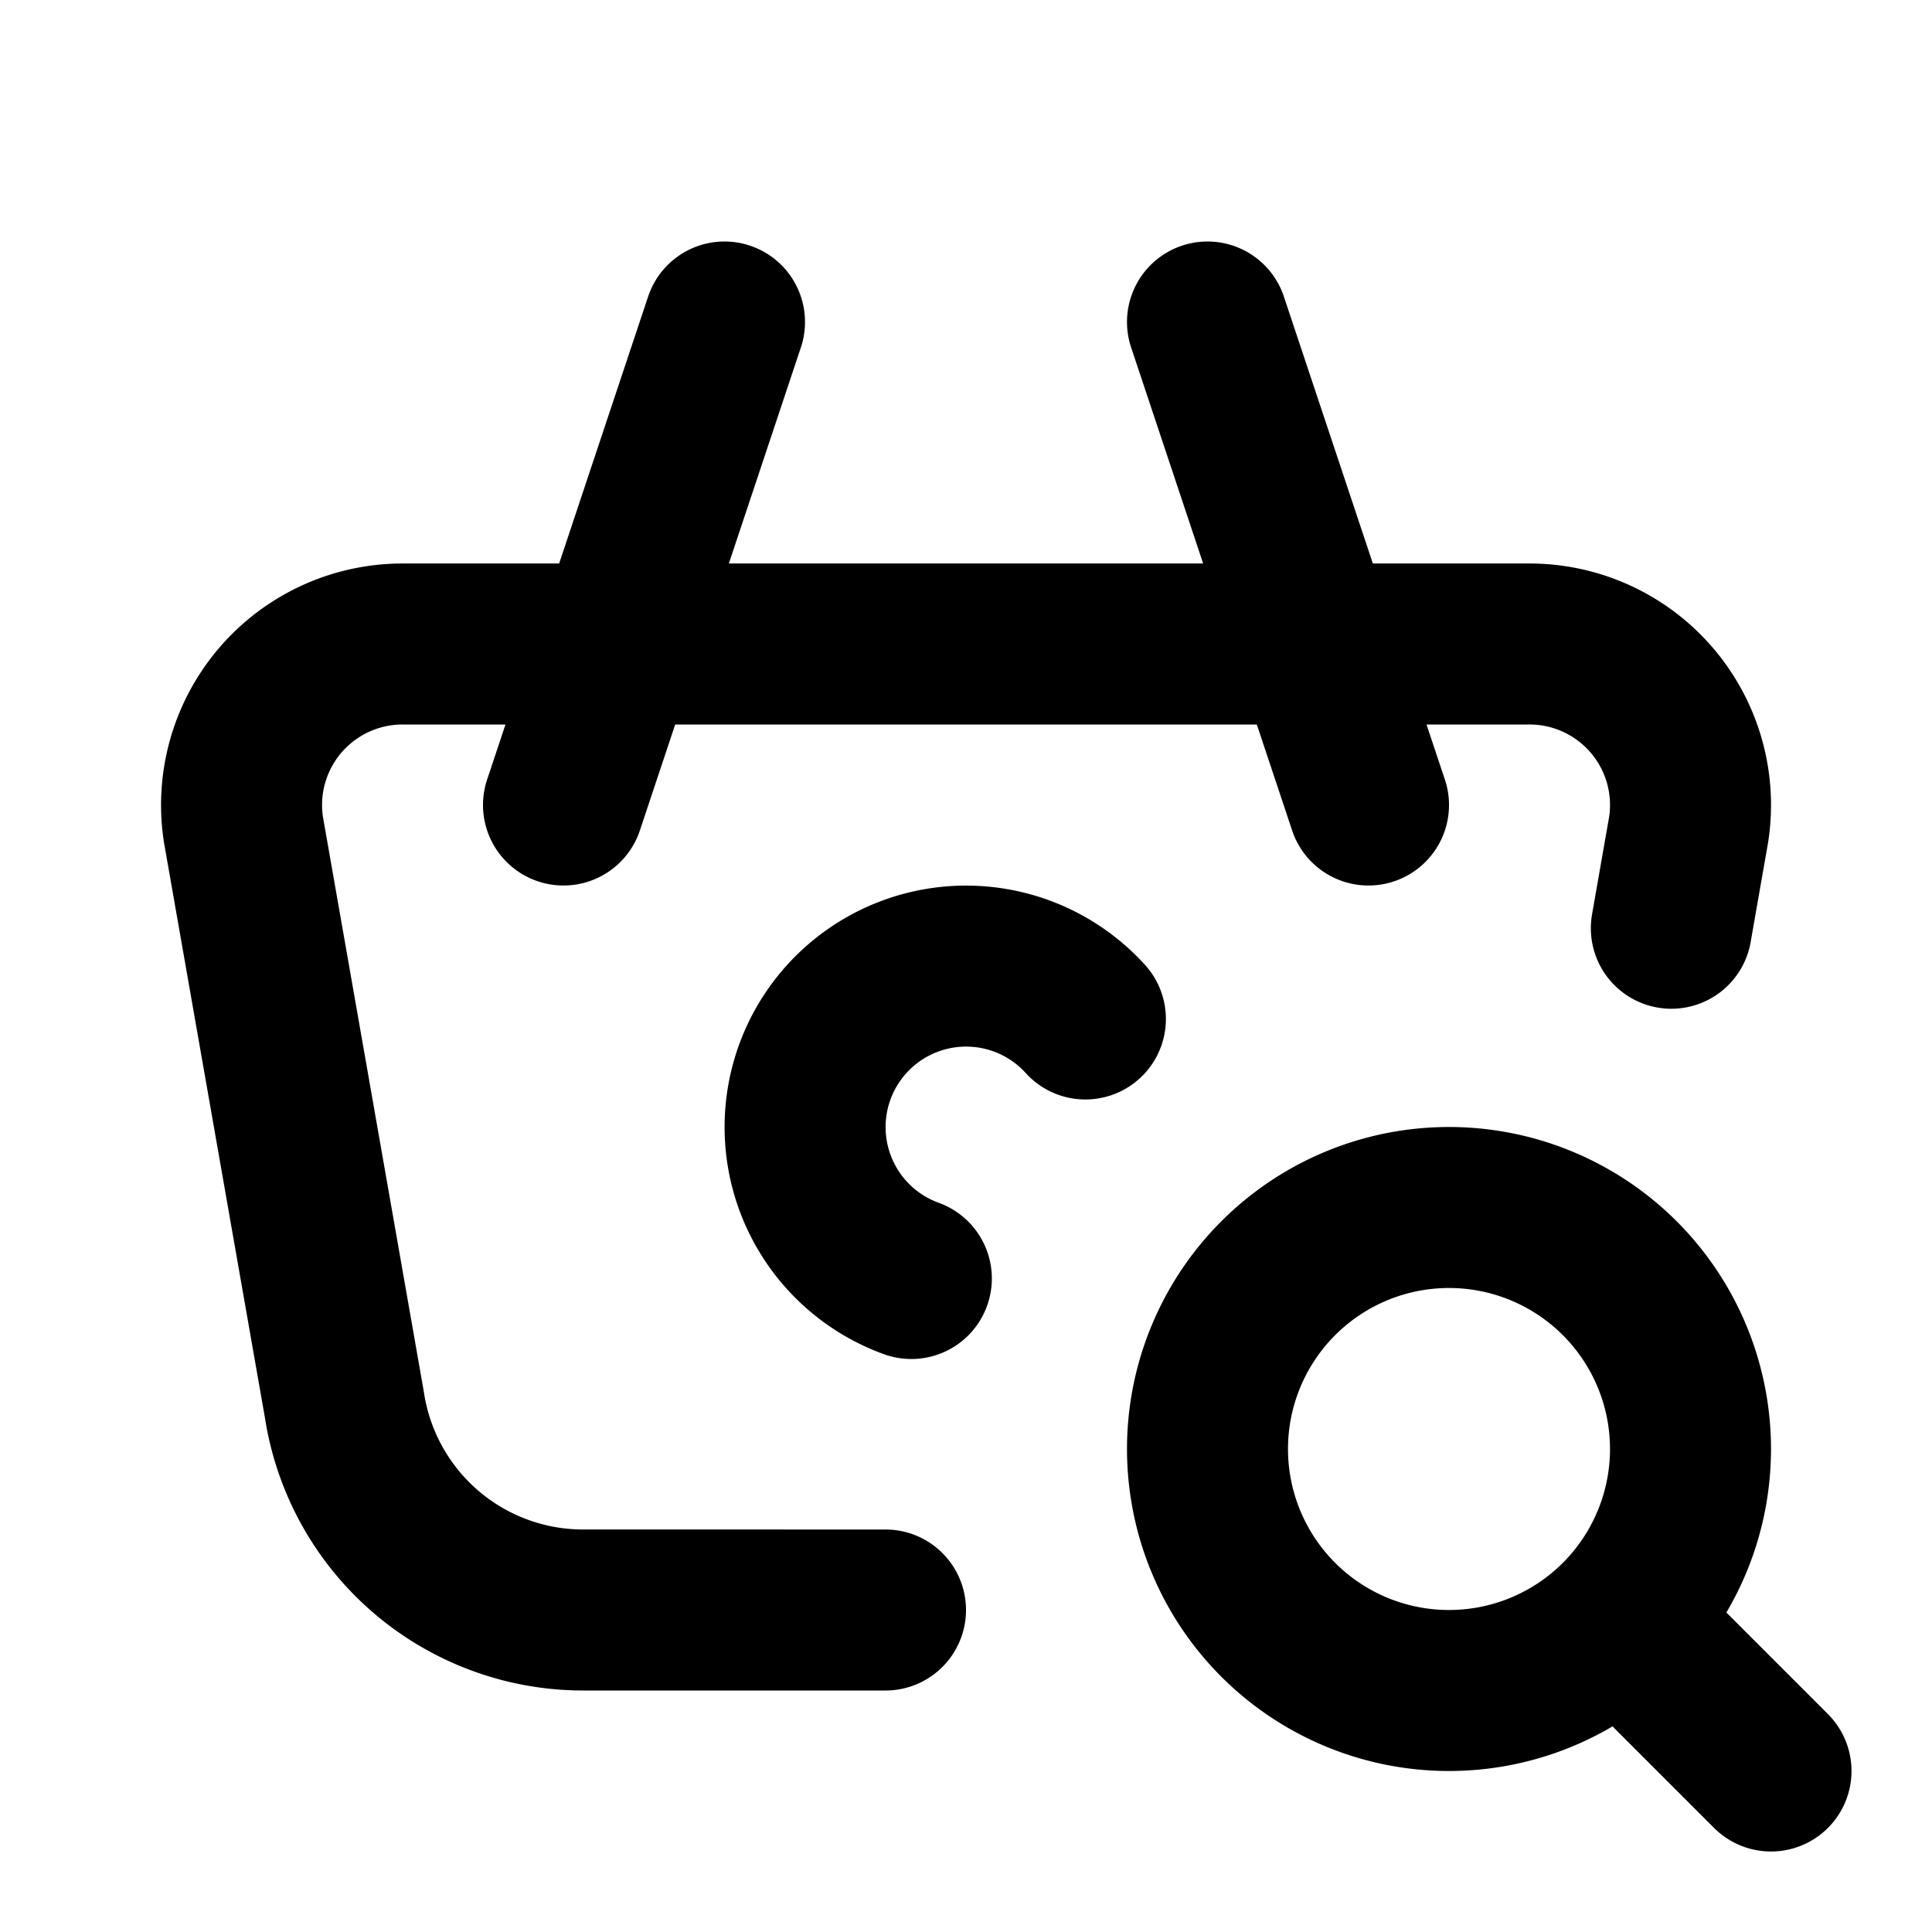
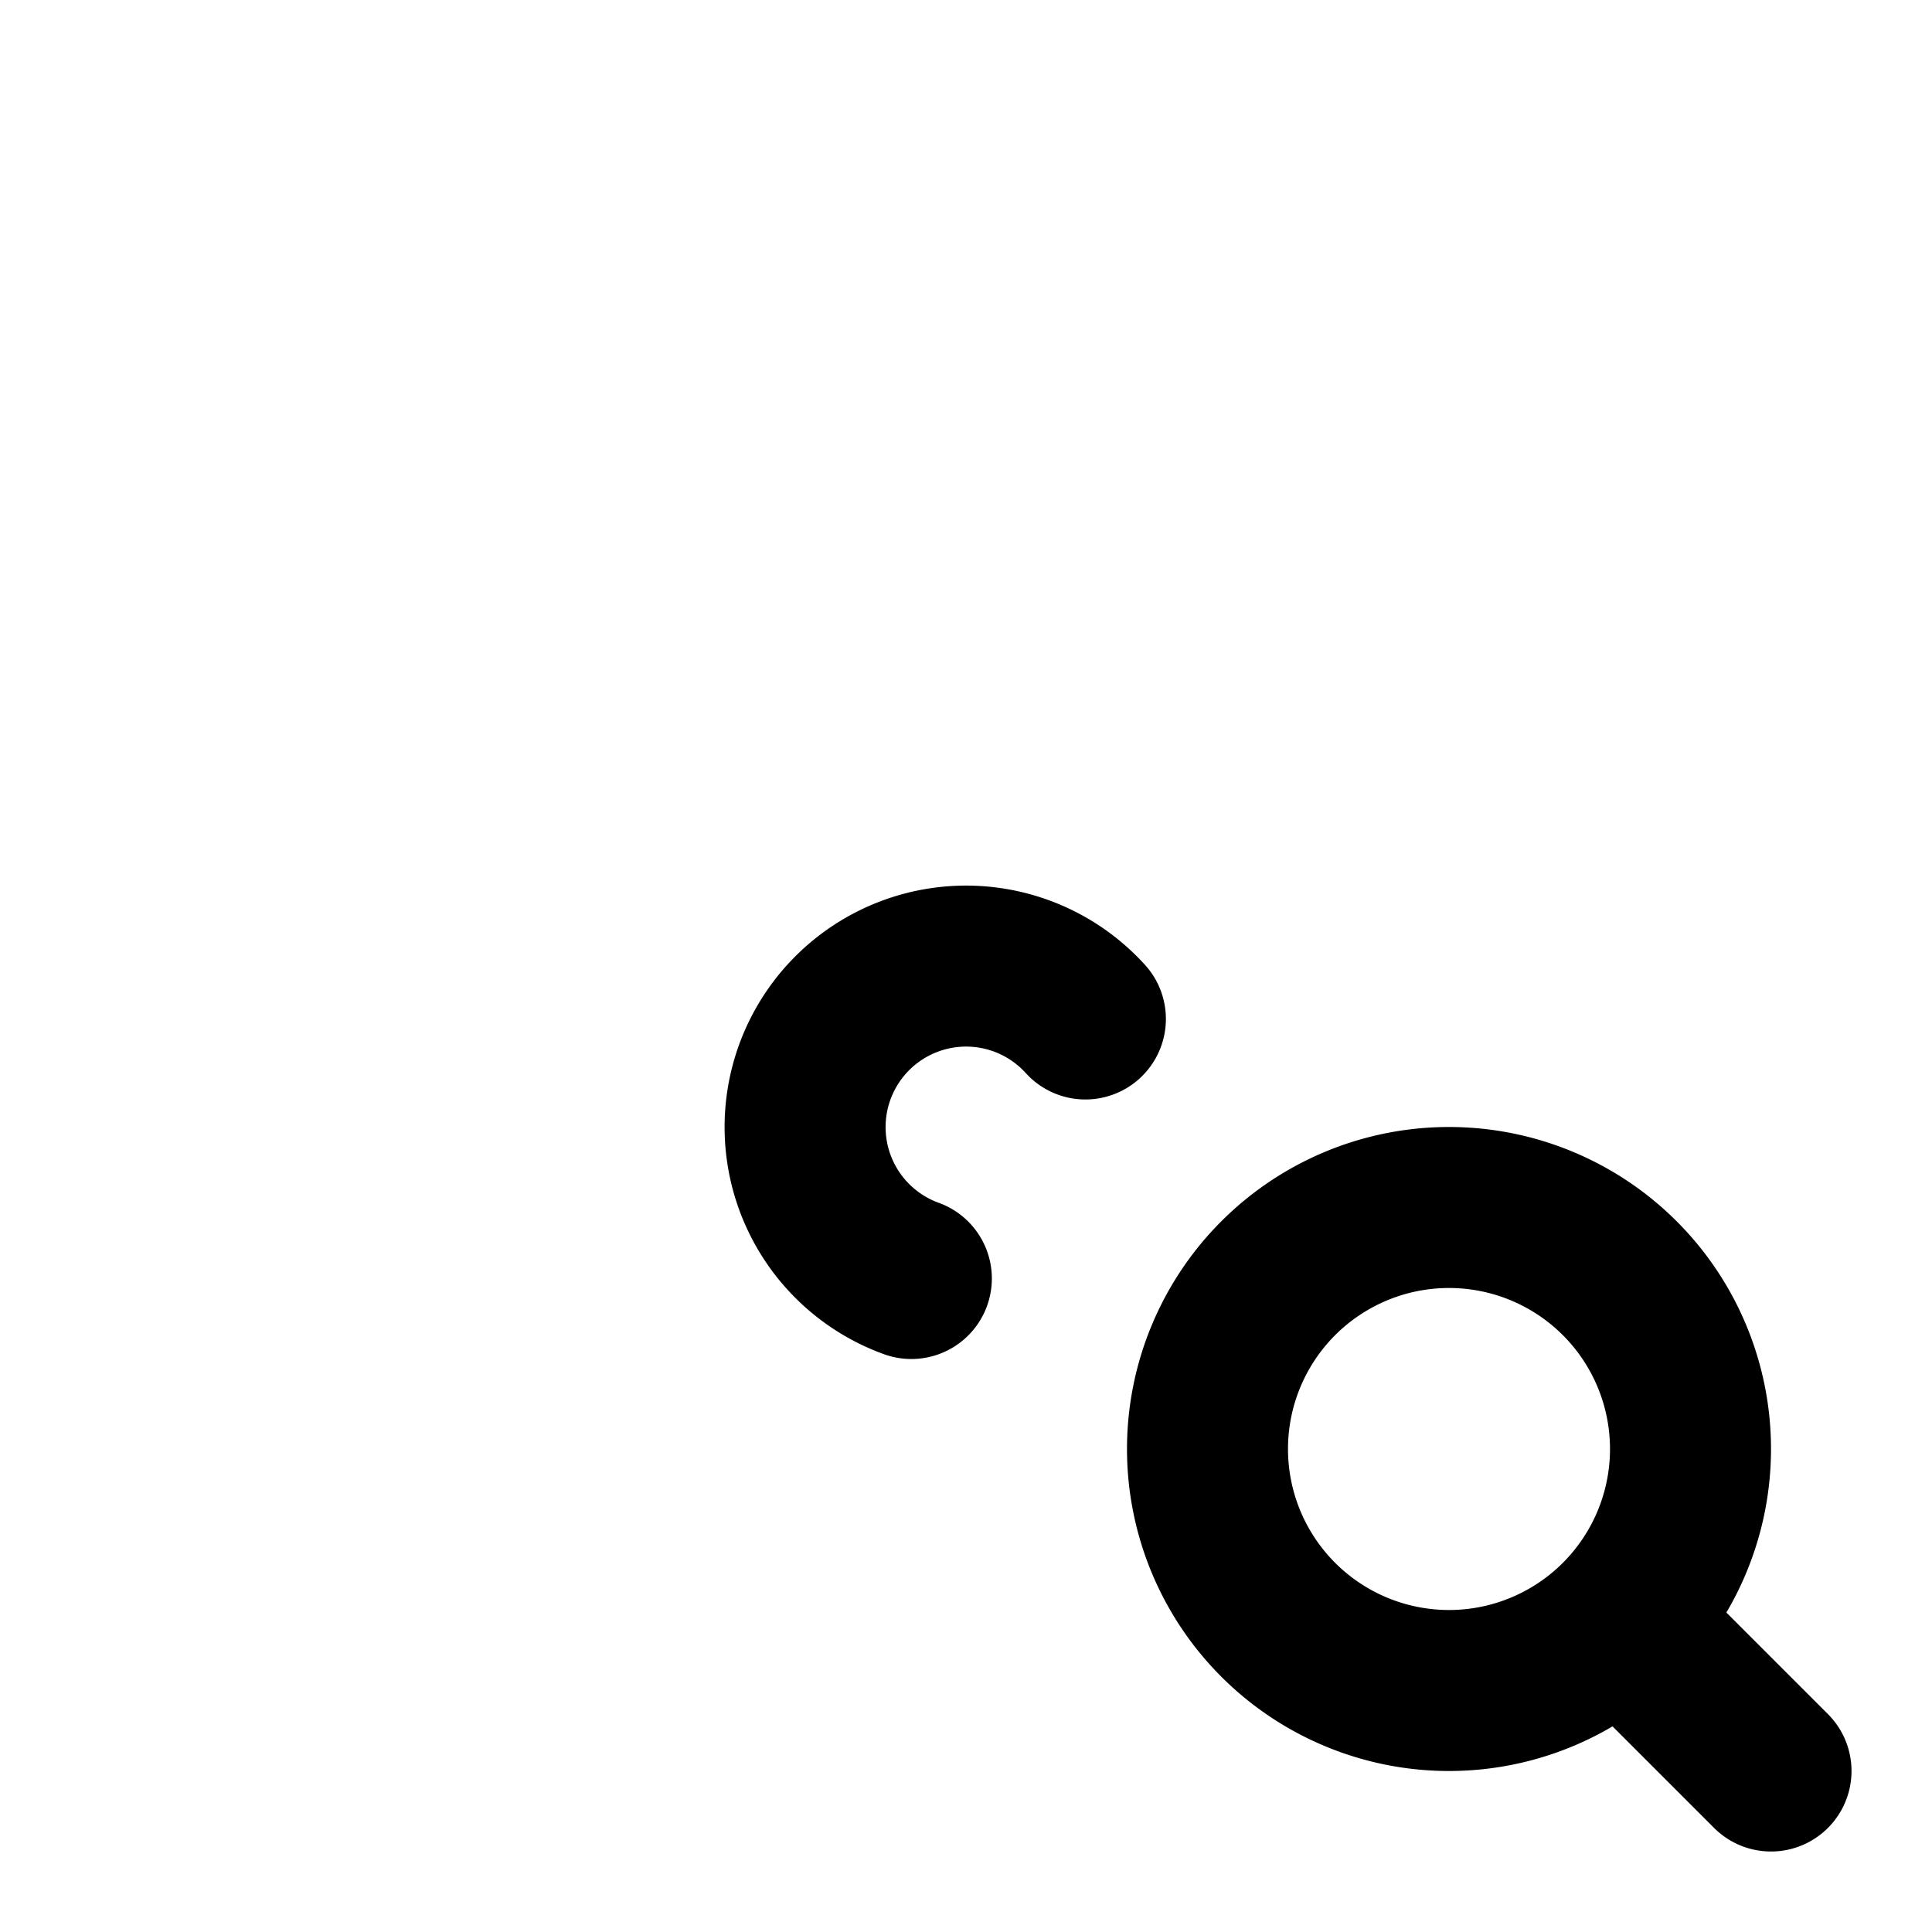
<svg xmlns="http://www.w3.org/2000/svg" width="800" height="800" viewBox="0 0 24 24">
  <g fill="none" stroke="currentColor" stroke-linecap="round" stroke-linejoin="round" stroke-width="2">
-     <path d="m17 10l-2-6m-8 6l2-6m2 16H7.244a3 3 0 0 1-2.965-2.544l-1.255-7.152A2 2 0 0 1 5.001 8H19a2 2 0 0 1 1.977 2.304l-.215 1.227" />
    <path d="M13.483 12.658a2 2 0 1 0-2.162 3.224M15 18a3 3 0 1 0 6 0a3 3 0 1 0-6 0m5.2 2.2L22 22" />
  </g>
</svg>